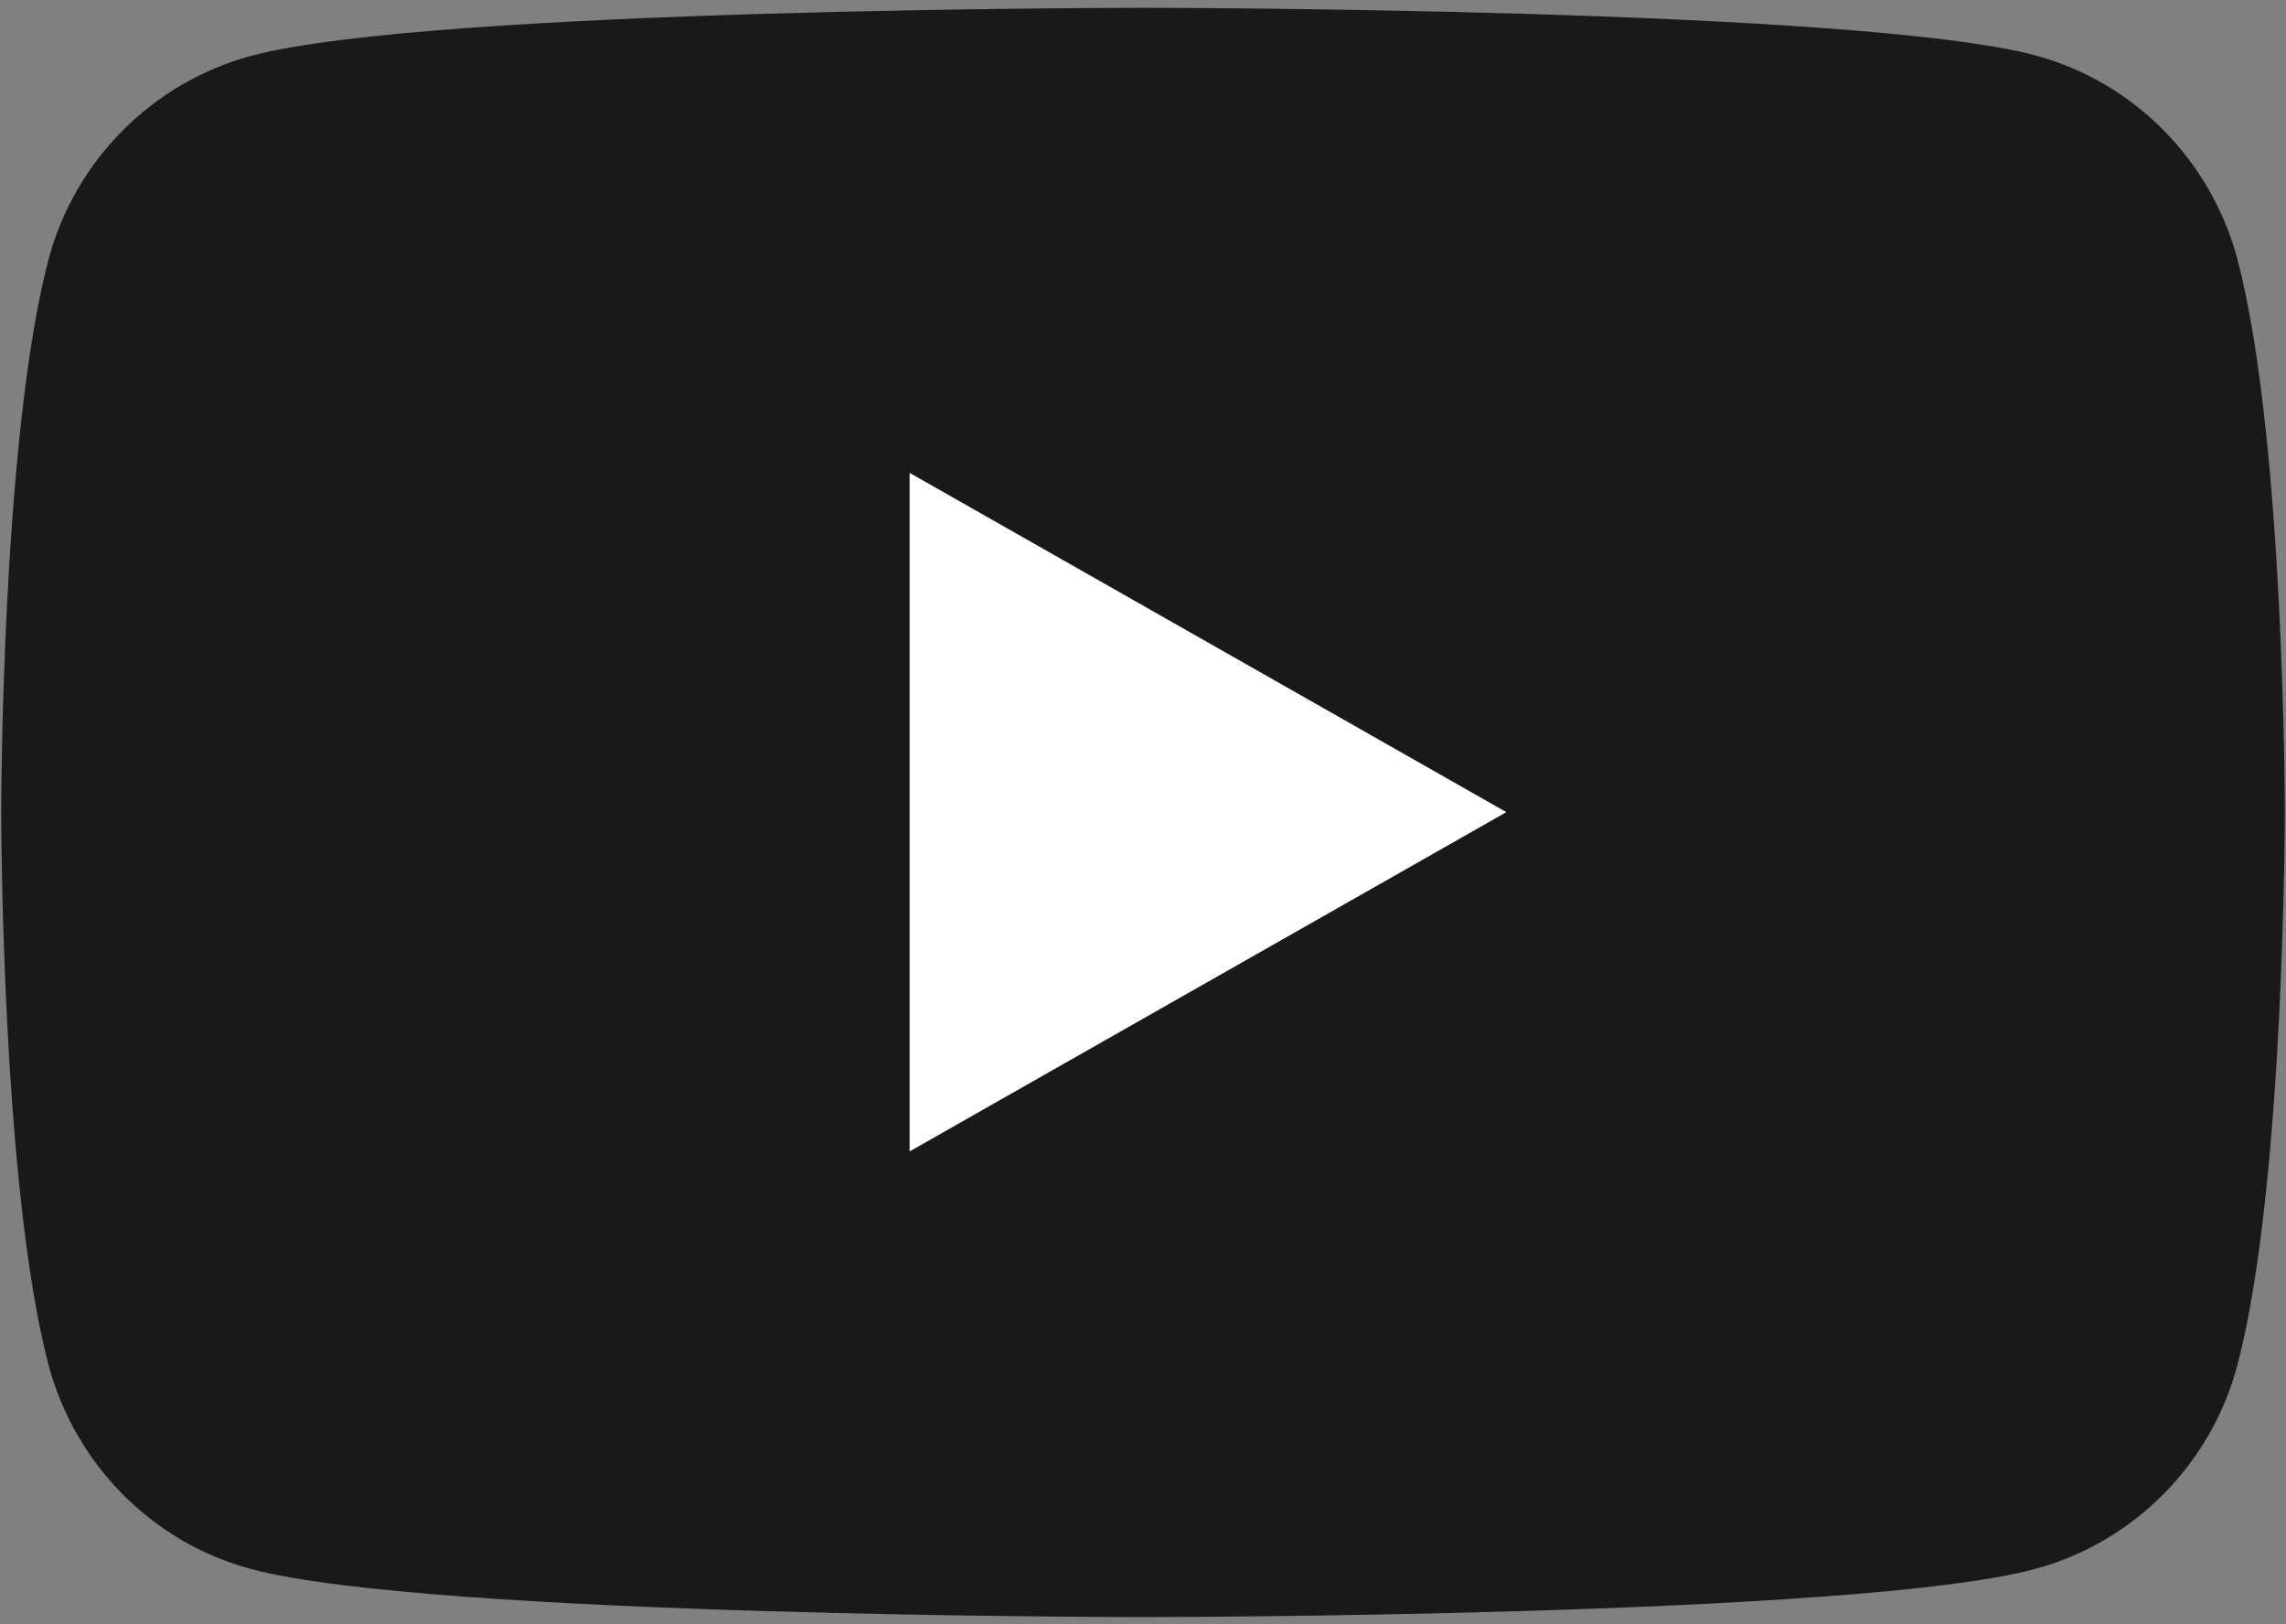
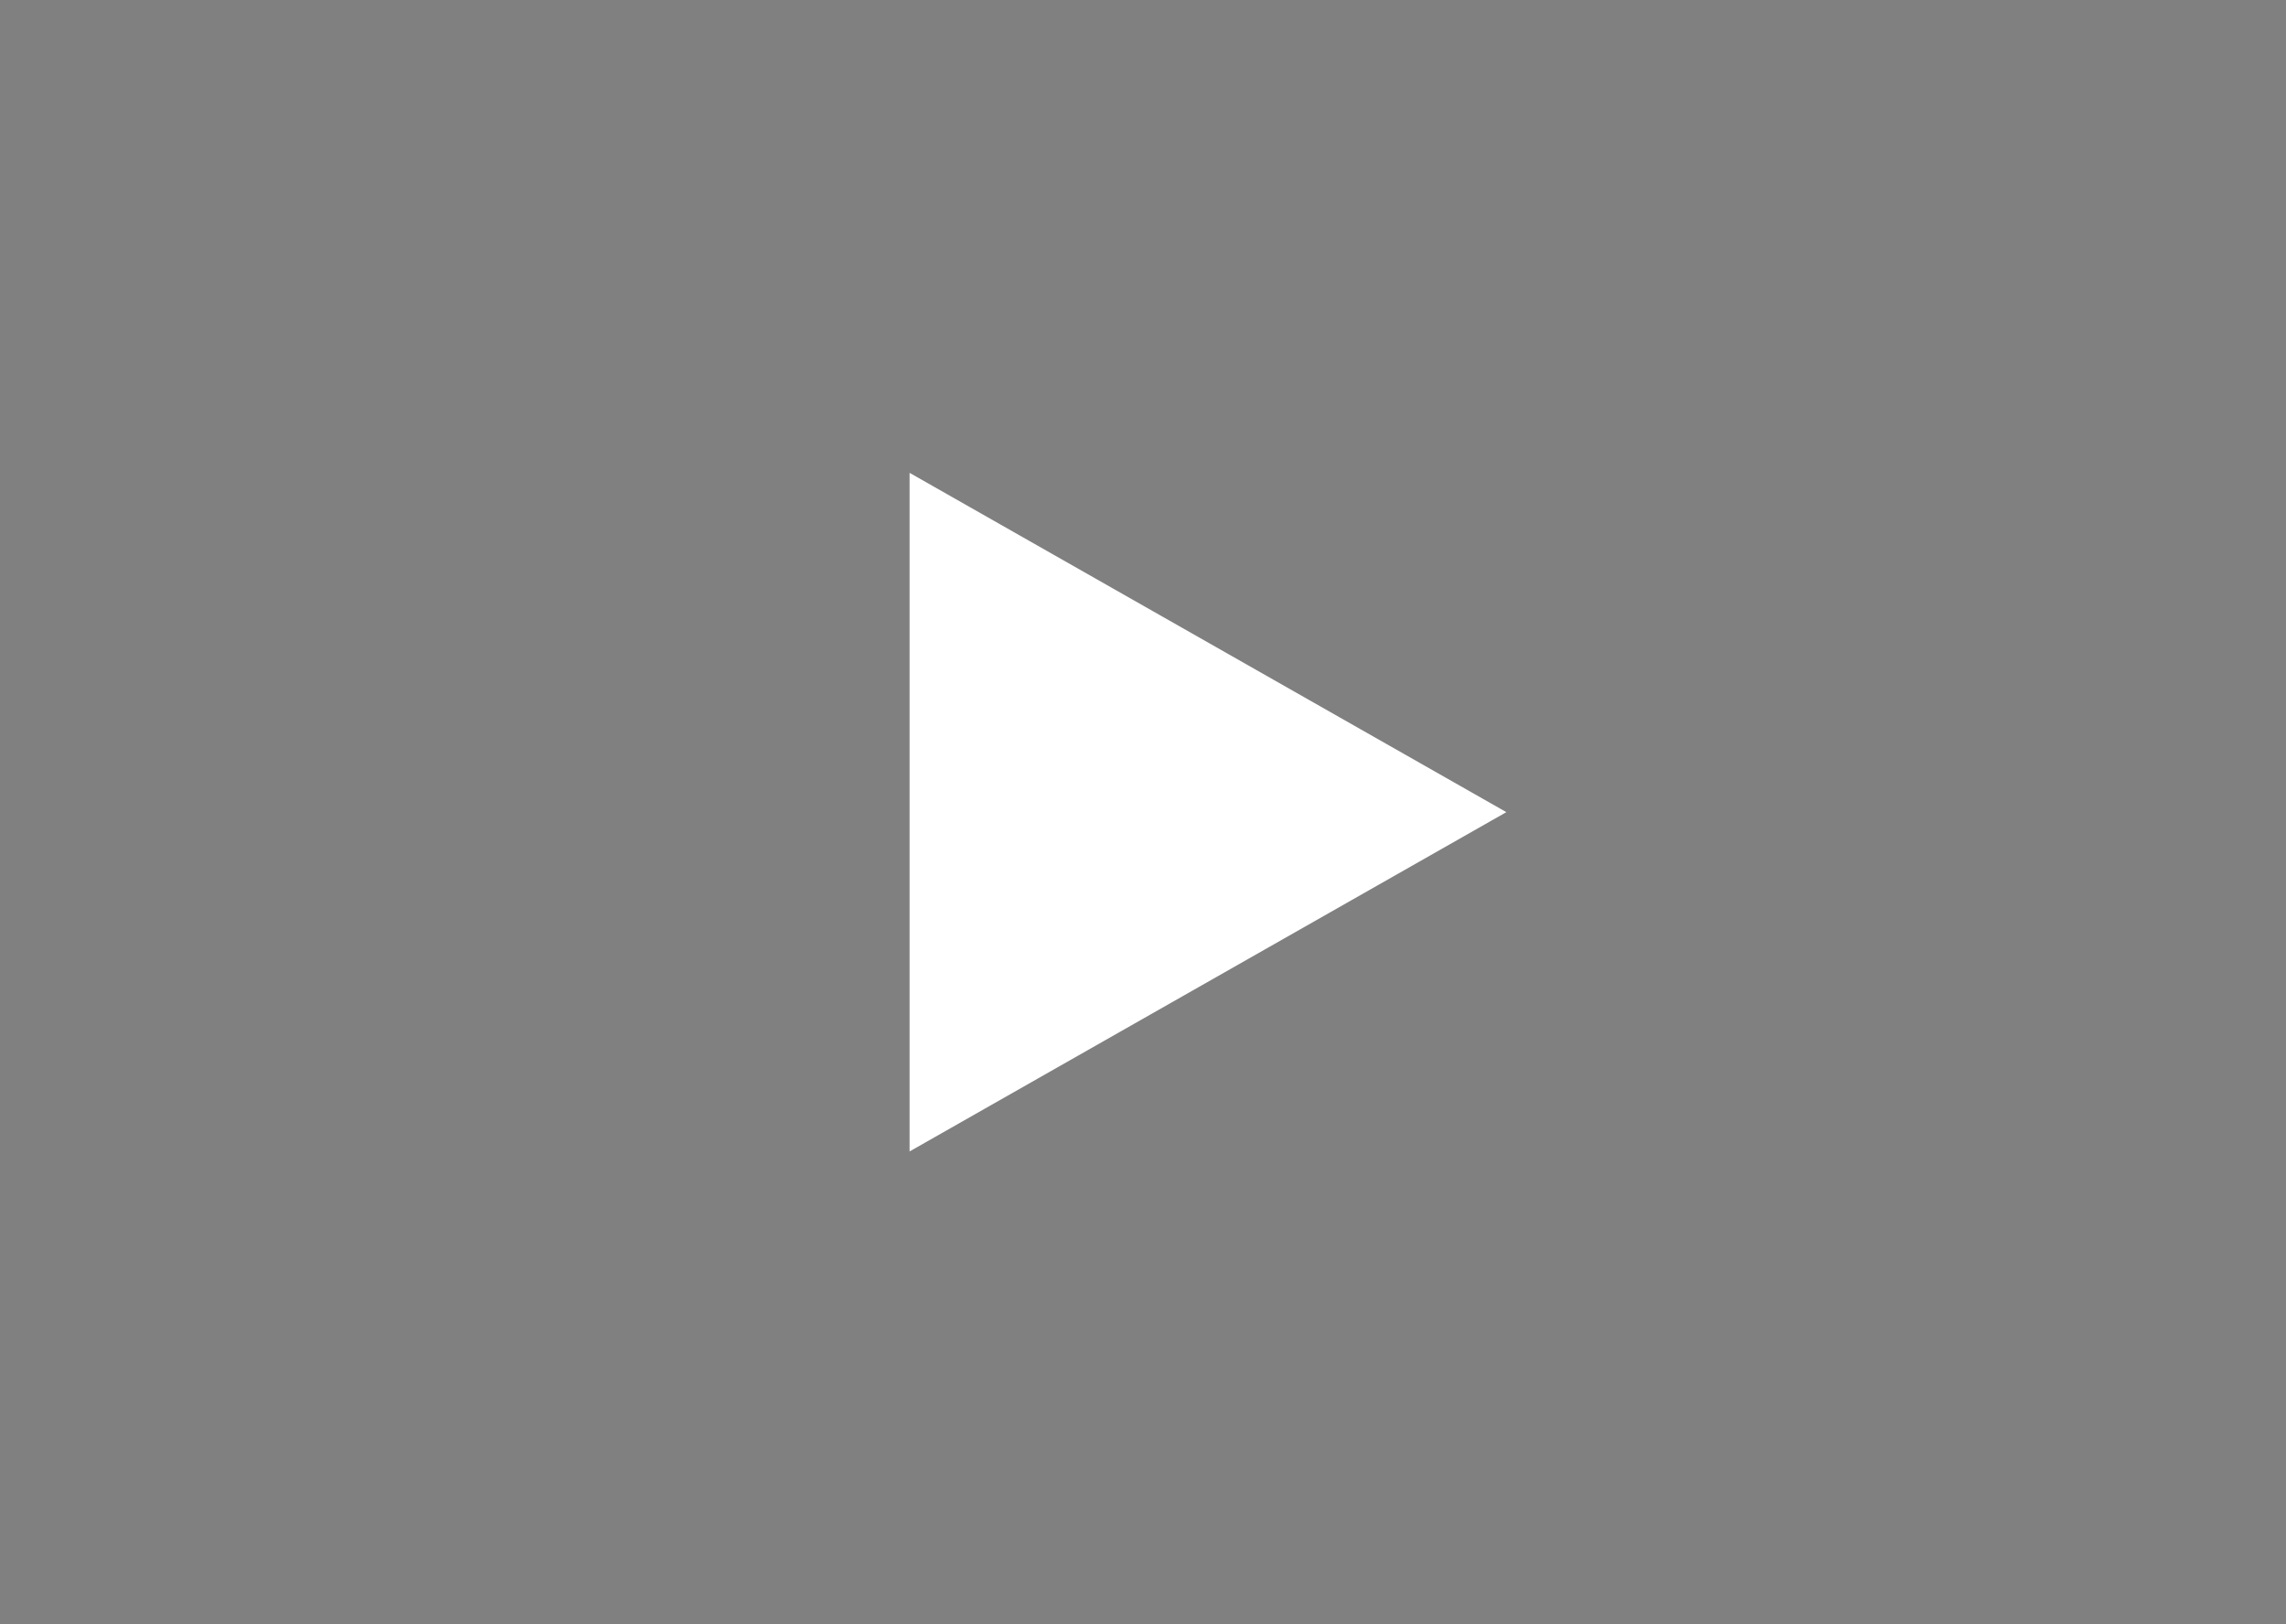
<svg xmlns="http://www.w3.org/2000/svg" version="1.2" baseProfile="tiny" id="Capa_1" x="0px" y="0px" viewBox="0 0 38 27" overflow="visible" xml:space="preserve">
  <rect x="0" y="0" width="38" height="27" fill="#808080" stroke="none" />
  <g id="XMLID_00000061443652604595983030000004267187704400409511_">
    <g id="XMLID_00000170268876690163299230000014973957069619264695_">
-       <path id="XMLID_00000134218158610844936160000005814111092656114318_" fill="#191919" d="M37.19,4.3    c-0.44-1.64-1.72-2.94-3.36-3.38C30.87,0.13,19,0.13,19,0.13s-11.87,0-14.83,0.8C2.54,1.37,1.25,2.66,0.81,4.3    c-0.79,2.98-0.79,9.2-0.79,9.2s0,6.22,0.79,9.2c0.44,1.64,1.72,2.94,3.36,3.38c2.96,0.8,14.83,0.8,14.83,0.8s11.87,0,14.83-0.8    c1.63-0.44,2.92-1.73,3.36-3.38c0.79-2.98,0.79-9.2,0.79-9.2S37.98,7.28,37.19,4.3z" />
      <polygon id="XMLID_00000159450031191923135050000009341500611191285934_" fill="#FFFFFF" points="15.12,19.14 15.12,7.86     25.04,13.5   " />
    </g>
  </g>
</svg>